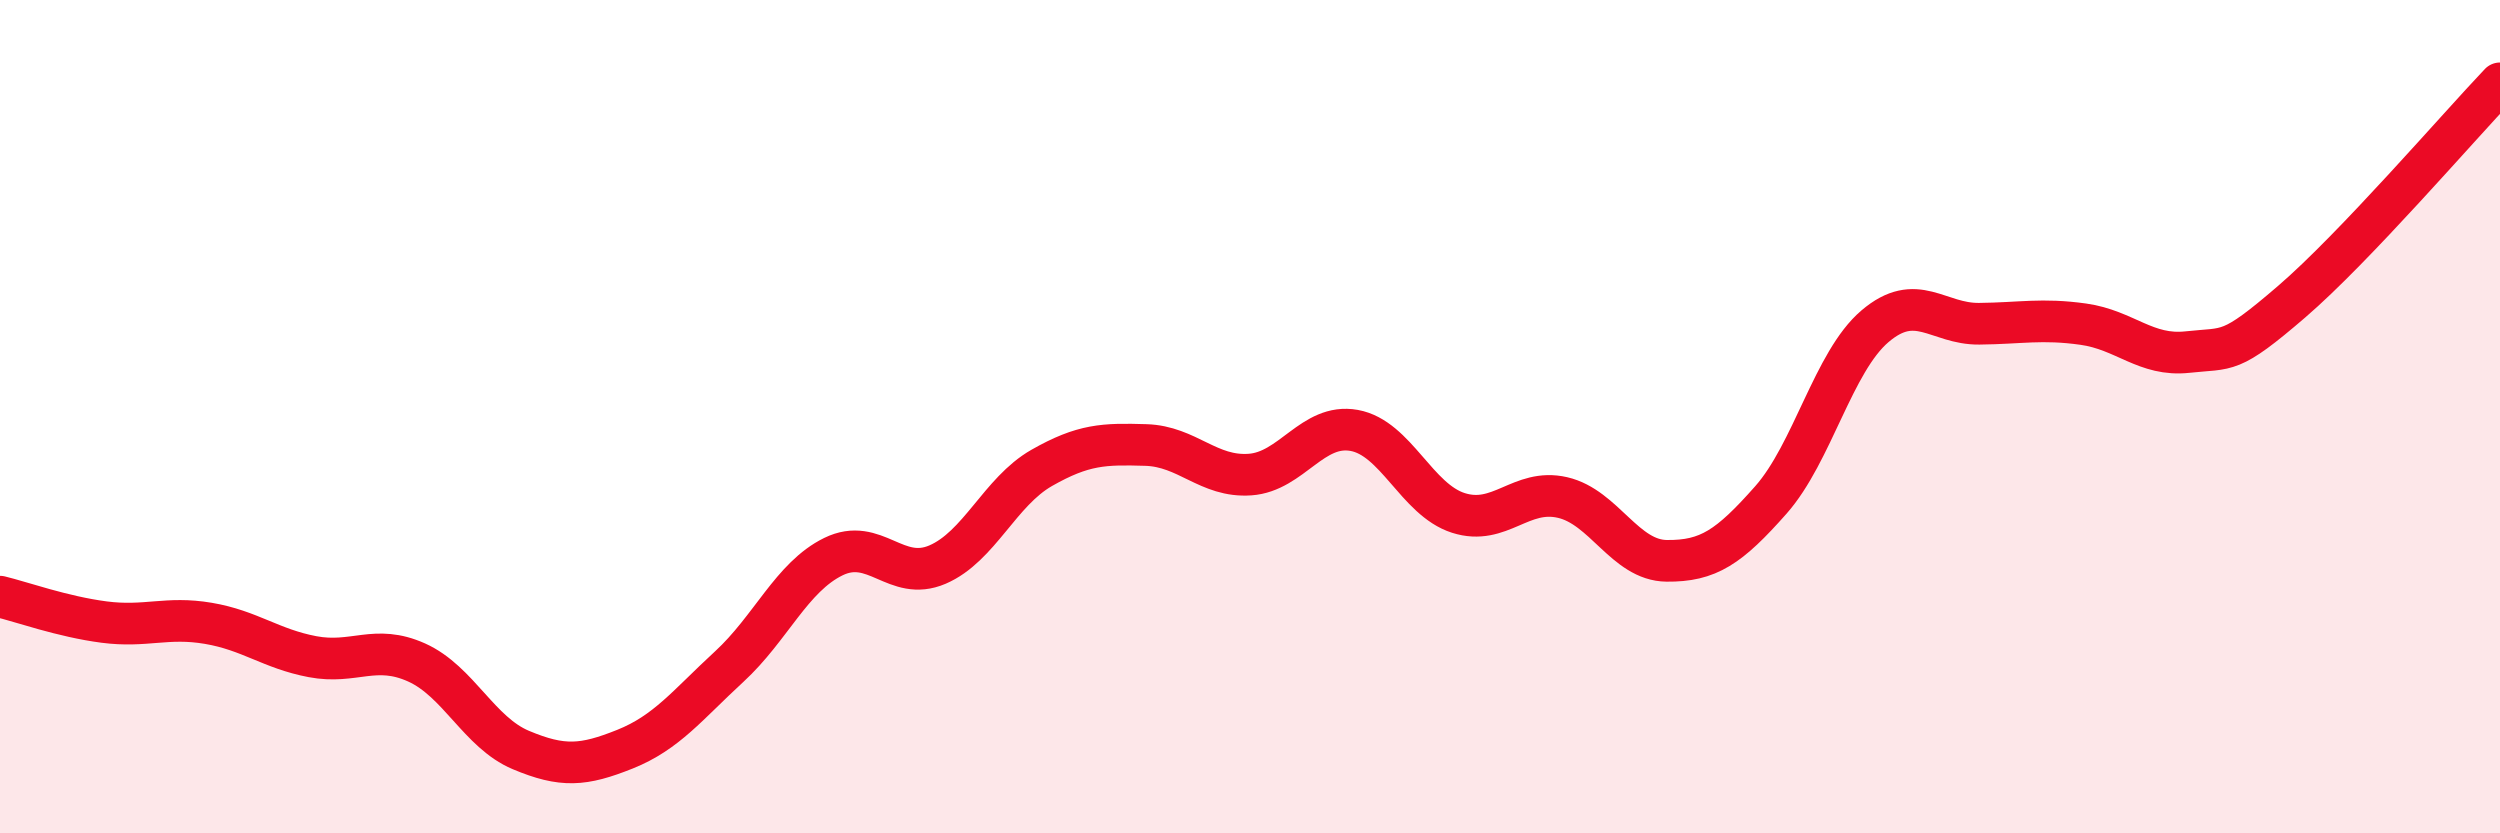
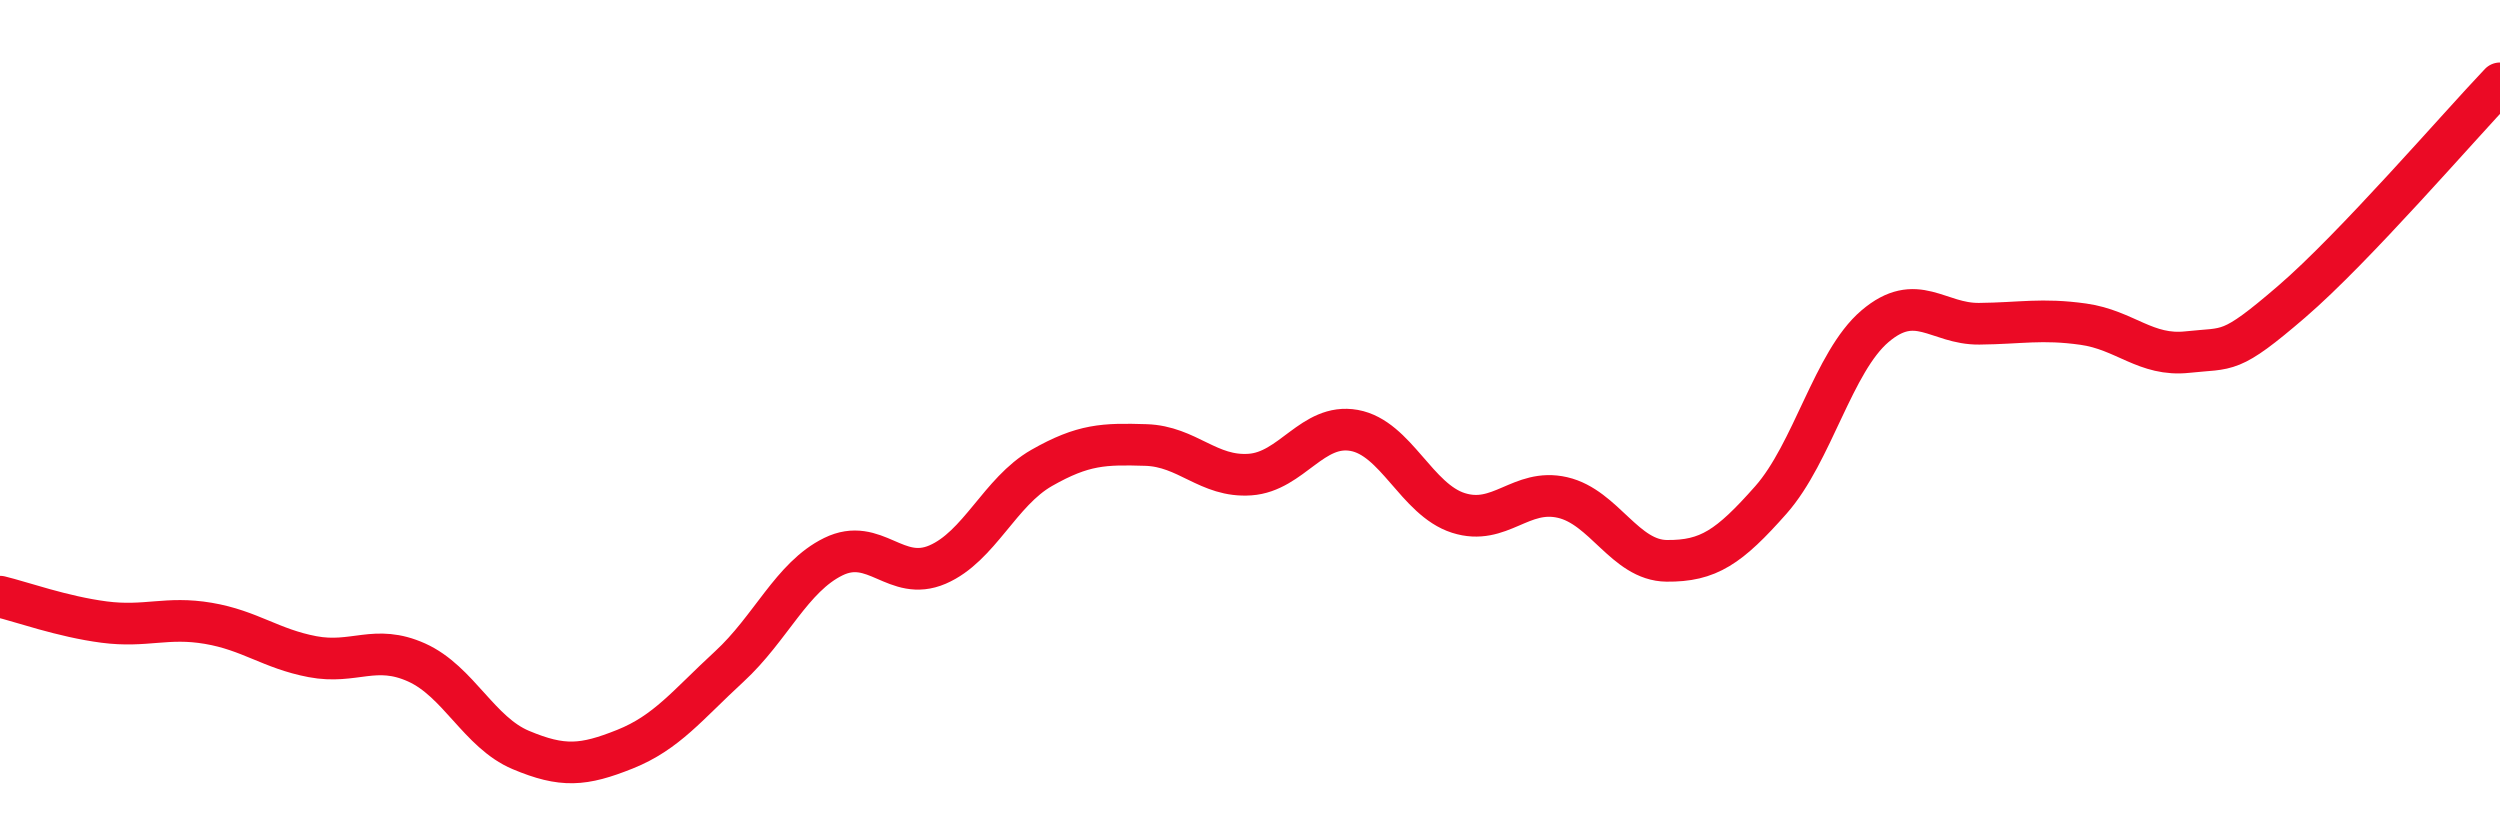
<svg xmlns="http://www.w3.org/2000/svg" width="60" height="20" viewBox="0 0 60 20">
-   <path d="M 0,14.32 C 0.5,14.44 1.5,14.8 2.5,14.93 C 3.5,15.06 4,14.79 5,14.96 C 6,15.13 6.5,15.57 7.5,15.76 C 8.5,15.95 9,15.45 10,15.9 C 11,16.35 11.5,17.58 12.5,18 C 13.5,18.42 14,18.38 15,17.98 C 16,17.58 16.5,16.92 17.5,16 C 18.5,15.08 19,13.85 20,13.36 C 21,12.87 21.5,13.98 22.5,13.55 C 23.5,13.12 24,11.8 25,11.23 C 26,10.66 26.5,10.65 27.5,10.68 C 28.5,10.71 29,11.46 30,11.39 C 31,11.32 31.5,10.15 32.5,10.33 C 33.5,10.51 34,11.99 35,12.31 C 36,12.63 36.5,11.71 37.5,11.94 C 38.5,12.17 39,13.45 40,13.46 C 41,13.47 41.5,13.13 42.5,12 C 43.5,10.87 44,8.68 45,7.83 C 46,6.98 46.5,7.78 47.5,7.77 C 48.5,7.76 49,7.64 50,7.78 C 51,7.92 51.5,8.56 52.5,8.45 C 53.5,8.34 53.5,8.53 55,7.24 C 56.5,5.95 59,3.05 60,2L60 20L0 20Z" fill="#EB0A25" opacity="0.1" stroke-linecap="round" stroke-linejoin="round" />
  <path d="M 0,14.32 C 0.5,14.44 1.5,14.8 2.5,14.93 C 3.5,15.06 4,14.79 5,14.96 C 6,15.13 6.5,15.57 7.5,15.76 C 8.5,15.95 9,15.45 10,15.9 C 11,16.35 11.5,17.58 12.5,18 C 13.5,18.42 14,18.38 15,17.98 C 16,17.58 16.5,16.92 17.5,16 C 18.5,15.08 19,13.85 20,13.36 C 21,12.87 21.5,13.98 22.5,13.55 C 23.5,13.12 24,11.8 25,11.23 C 26,10.66 26.5,10.65 27.5,10.68 C 28.5,10.71 29,11.46 30,11.39 C 31,11.32 31.5,10.15 32.5,10.33 C 33.5,10.51 34,11.99 35,12.31 C 36,12.63 36.5,11.71 37.5,11.94 C 38.5,12.17 39,13.45 40,13.46 C 41,13.47 41.5,13.13 42.5,12 C 43.5,10.87 44,8.68 45,7.83 C 46,6.98 46.5,7.78 47.5,7.77 C 48.5,7.76 49,7.64 50,7.78 C 51,7.92 51.5,8.56 52.5,8.45 C 53.5,8.34 53.5,8.53 55,7.24 C 56.5,5.95 59,3.05 60,2" stroke="#EB0A25" stroke-width="1" fill="none" stroke-linecap="round" stroke-linejoin="round" />
</svg>